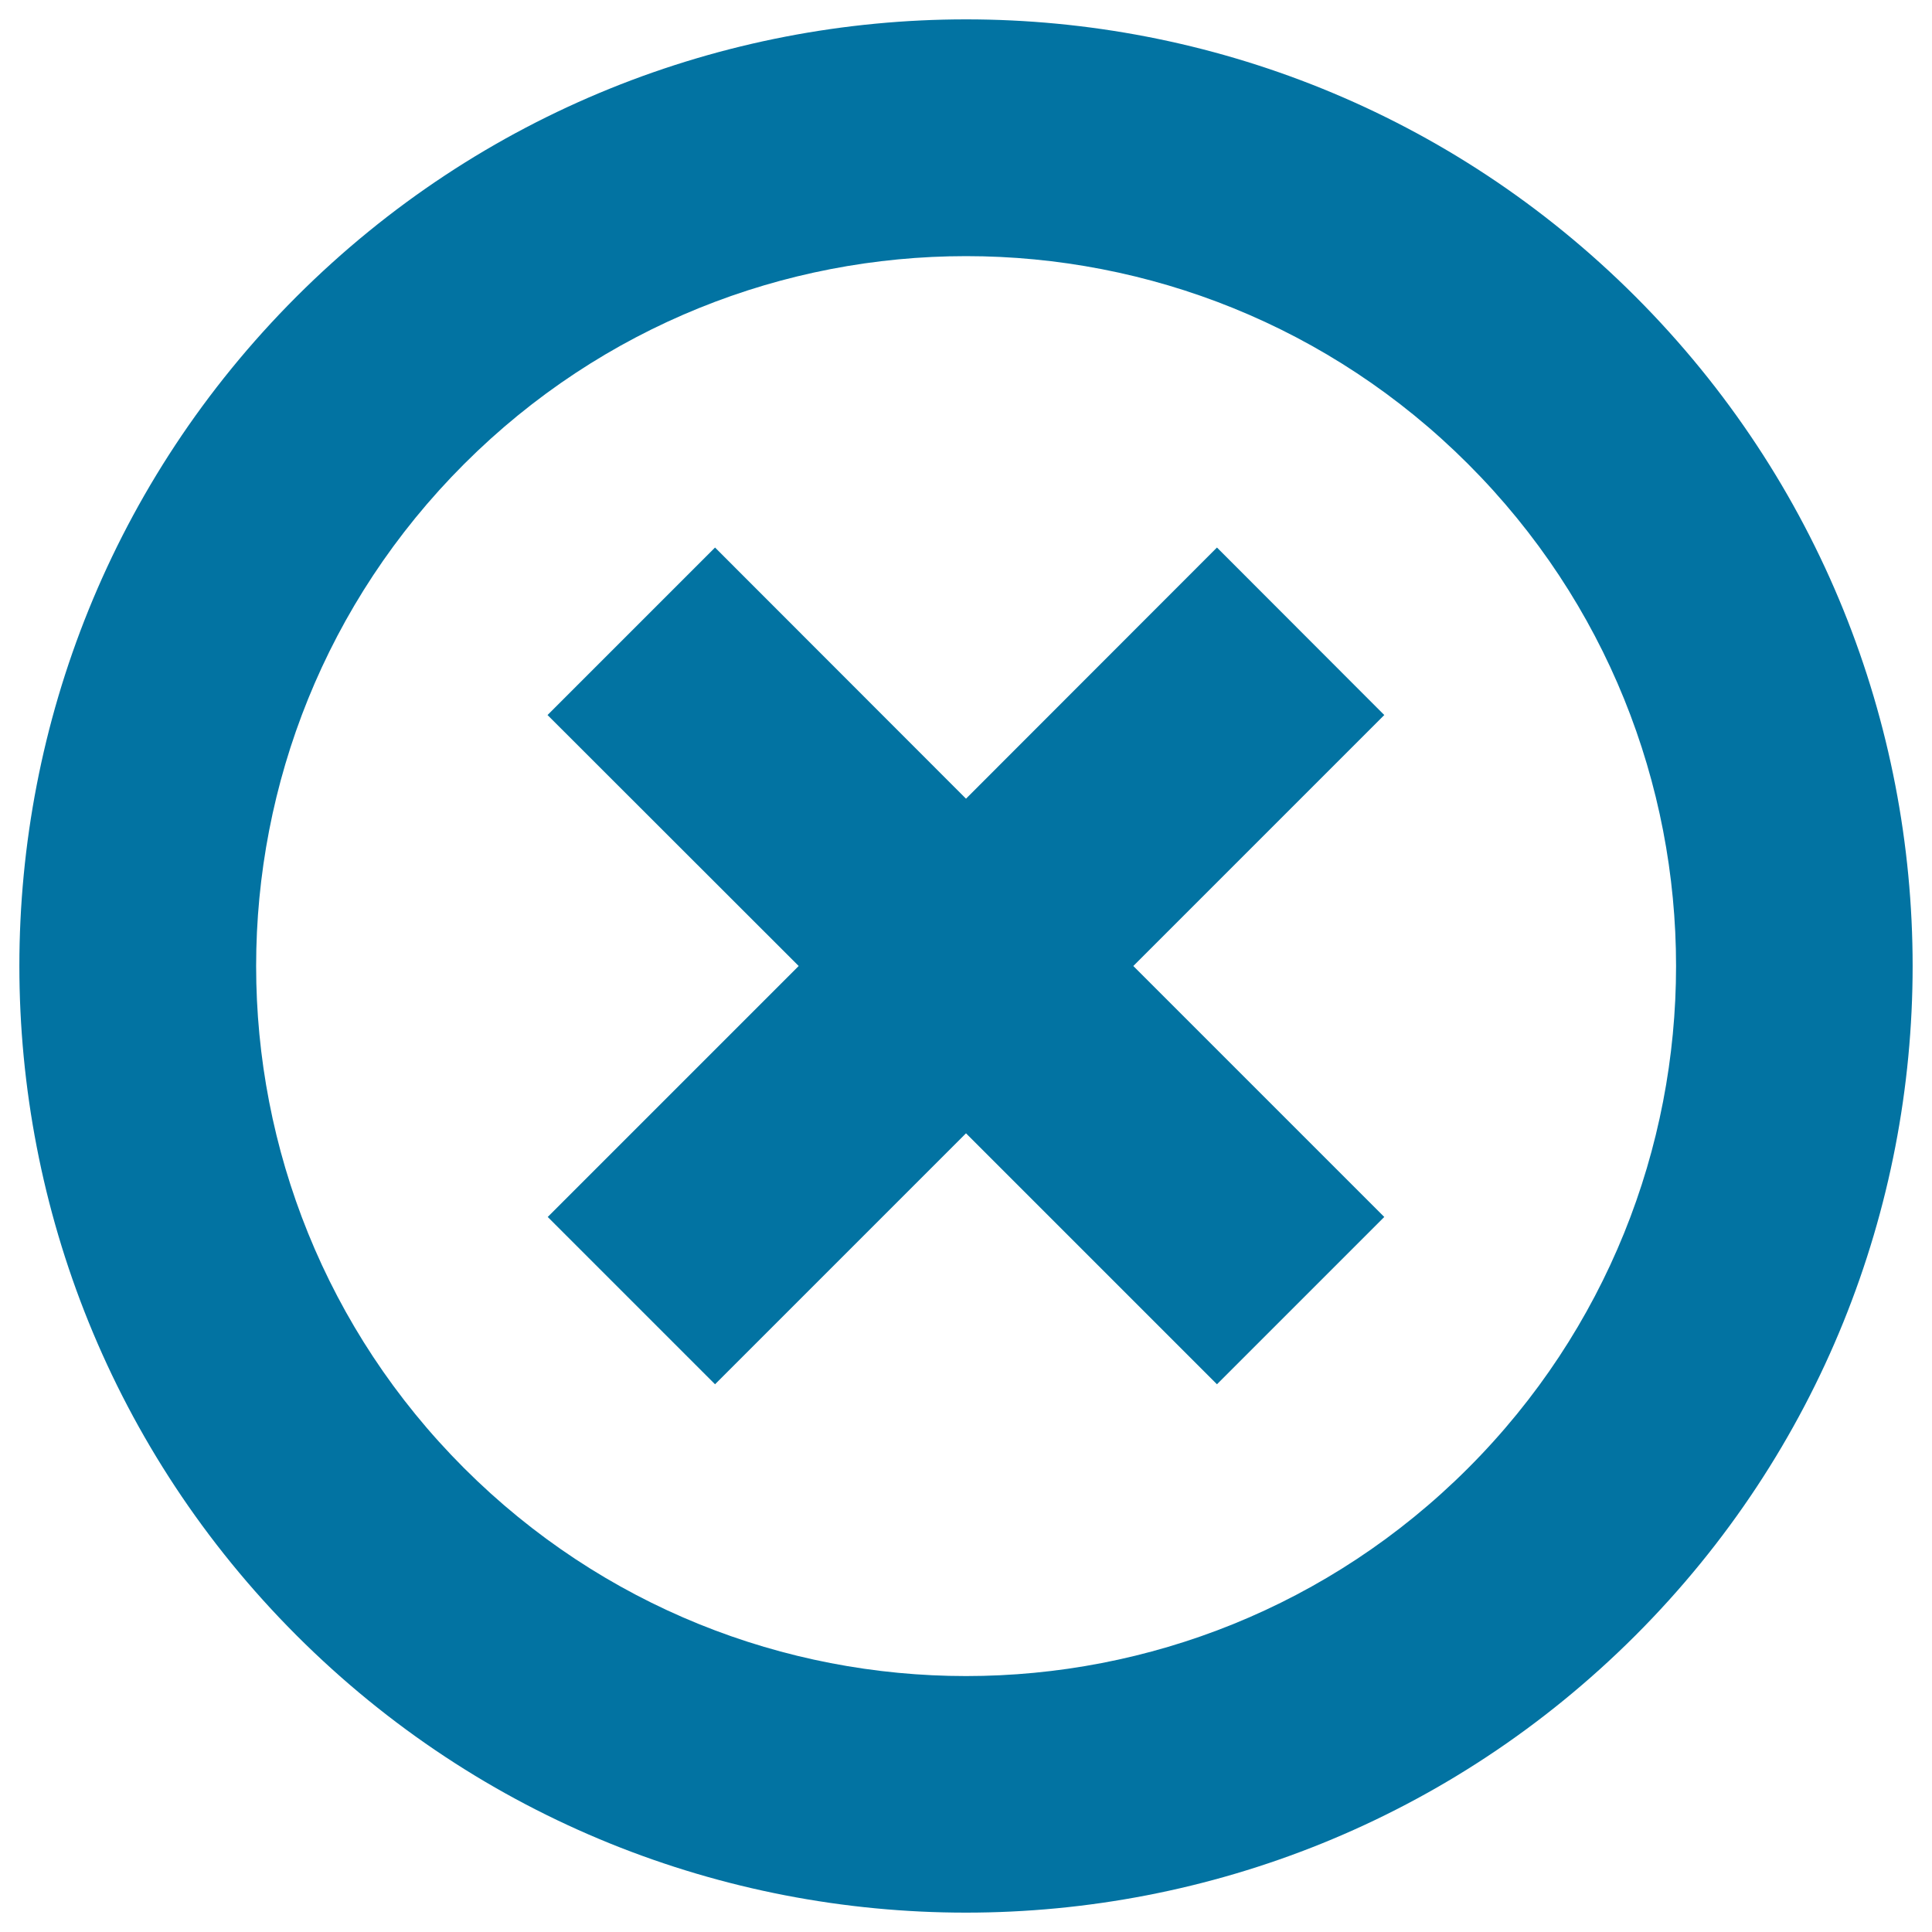
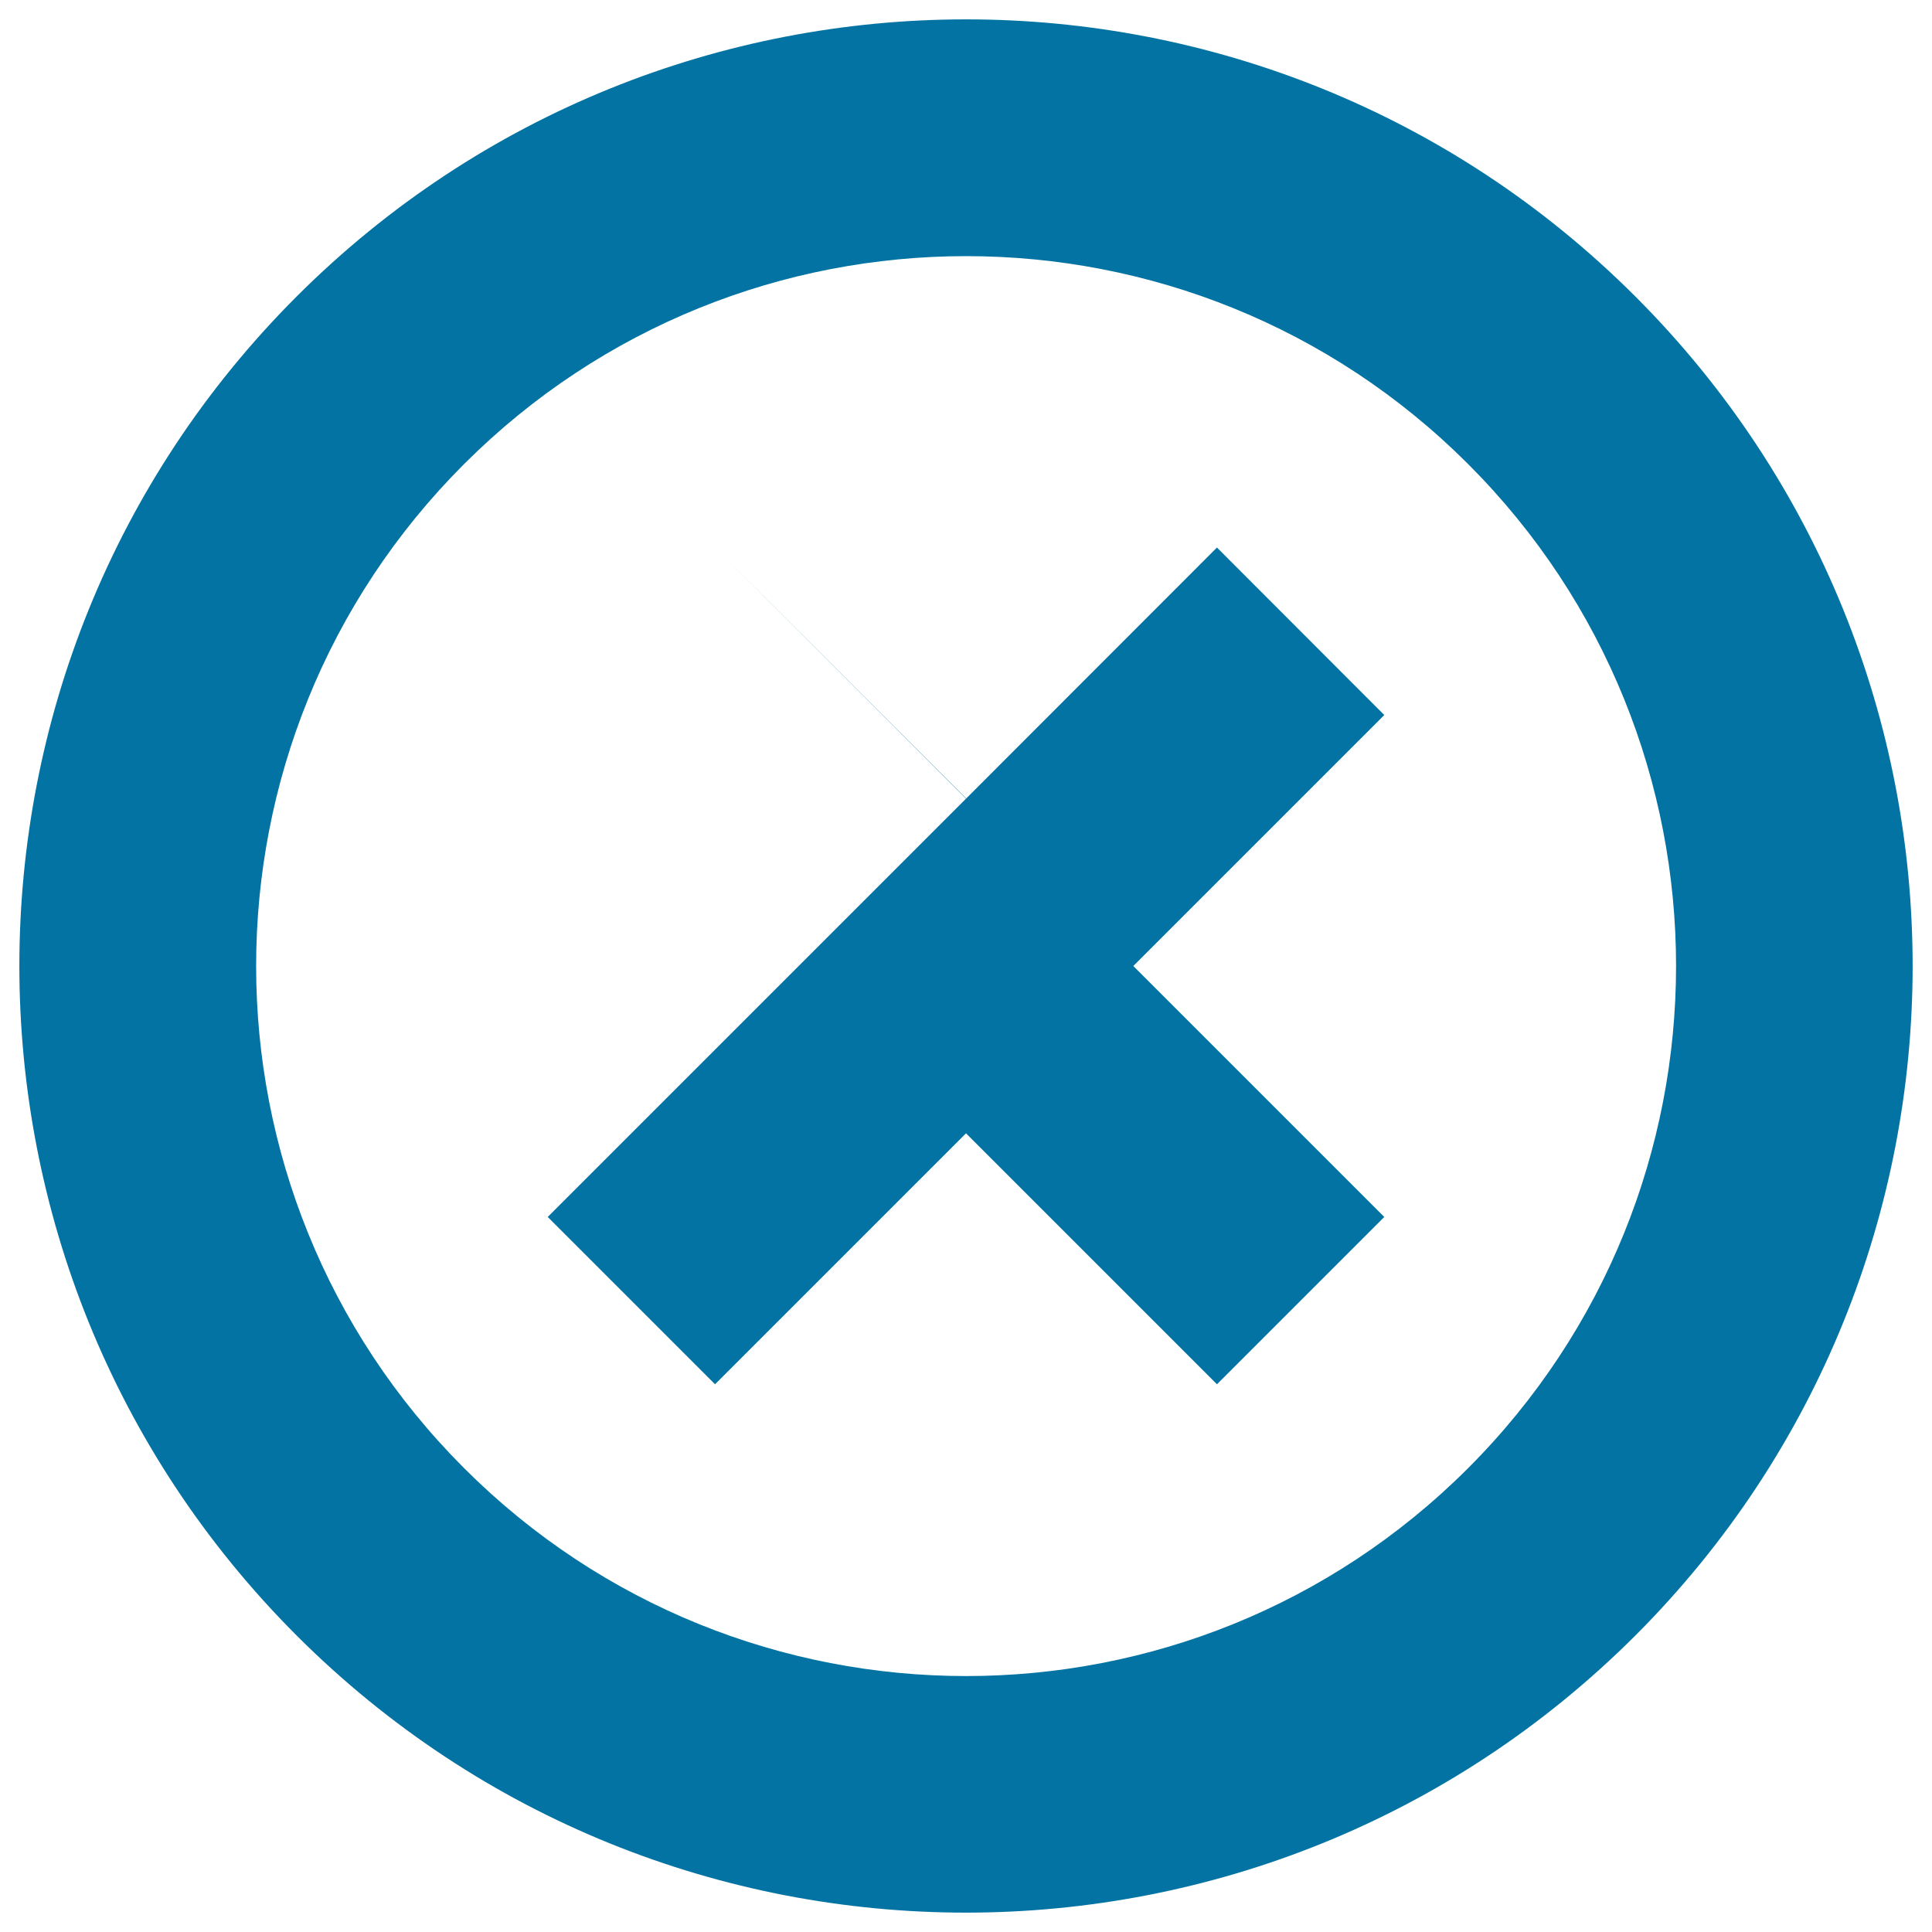
<svg xmlns="http://www.w3.org/2000/svg" viewBox="0 0 1000 1000" style="fill:#0273a2">
  <title>Cross Close Or Delete Circular Interface Button Symbol SVG icon</title>
  <g>
    <g id="Delete">
      <g>
-         <path d="M629.9,283.4L500,413.4l-129.9-130l-86.7,86.7l130,129.9L283.5,629.9l86.6,86.6L500,586.6l129.9,129.9l86.6-86.6L586.6,500l129.9-129.9L629.9,283.4z M846.5,153.5c-191.3-191.3-501.6-191.3-693,0c-191.3,191.3-191.3,501.6,0,693c191.3,191.3,501.6,191.3,693,0C1037.8,655.1,1037.8,344.9,846.5,153.5z M759.9,759.9c-143.5,143.5-376.2,143.5-519.7,0c-143.5-143.5-143.5-376.2,0-519.7c143.5-143.5,376.2-143.5,519.7,0C903.4,383.7,903.4,616.3,759.9,759.9z" />
+         <path d="M629.9,283.4L500,413.4l-129.9-130l130,129.9L283.5,629.9l86.6,86.6L500,586.6l129.9,129.9l86.6-86.6L586.6,500l129.9-129.9L629.9,283.4z M846.5,153.5c-191.3-191.3-501.6-191.3-693,0c-191.3,191.3-191.3,501.6,0,693c191.3,191.3,501.6,191.3,693,0C1037.8,655.1,1037.8,344.9,846.5,153.5z M759.9,759.9c-143.5,143.5-376.2,143.5-519.7,0c-143.5-143.5-143.5-376.2,0-519.7c143.5-143.5,376.2-143.5,519.7,0C903.4,383.7,903.4,616.3,759.9,759.9z" />
      </g>
    </g>
  </g>
</svg>